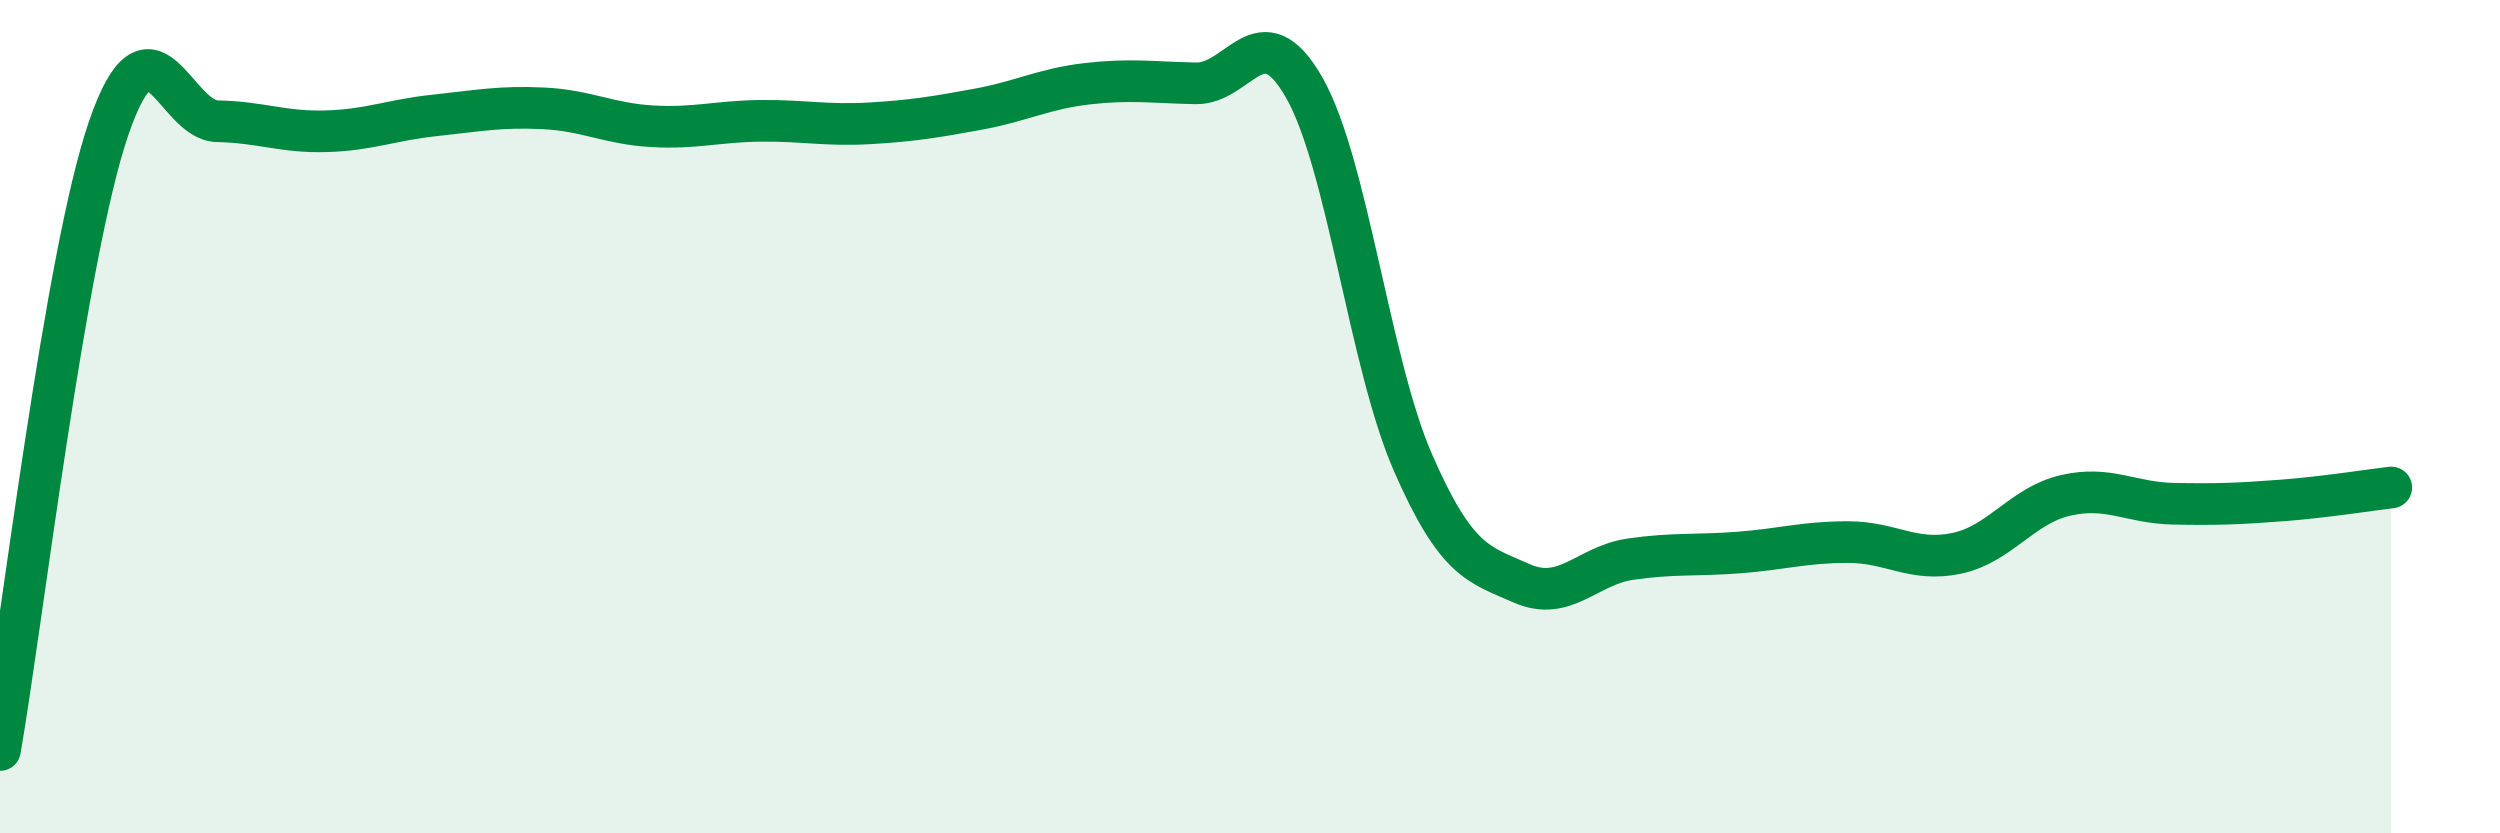
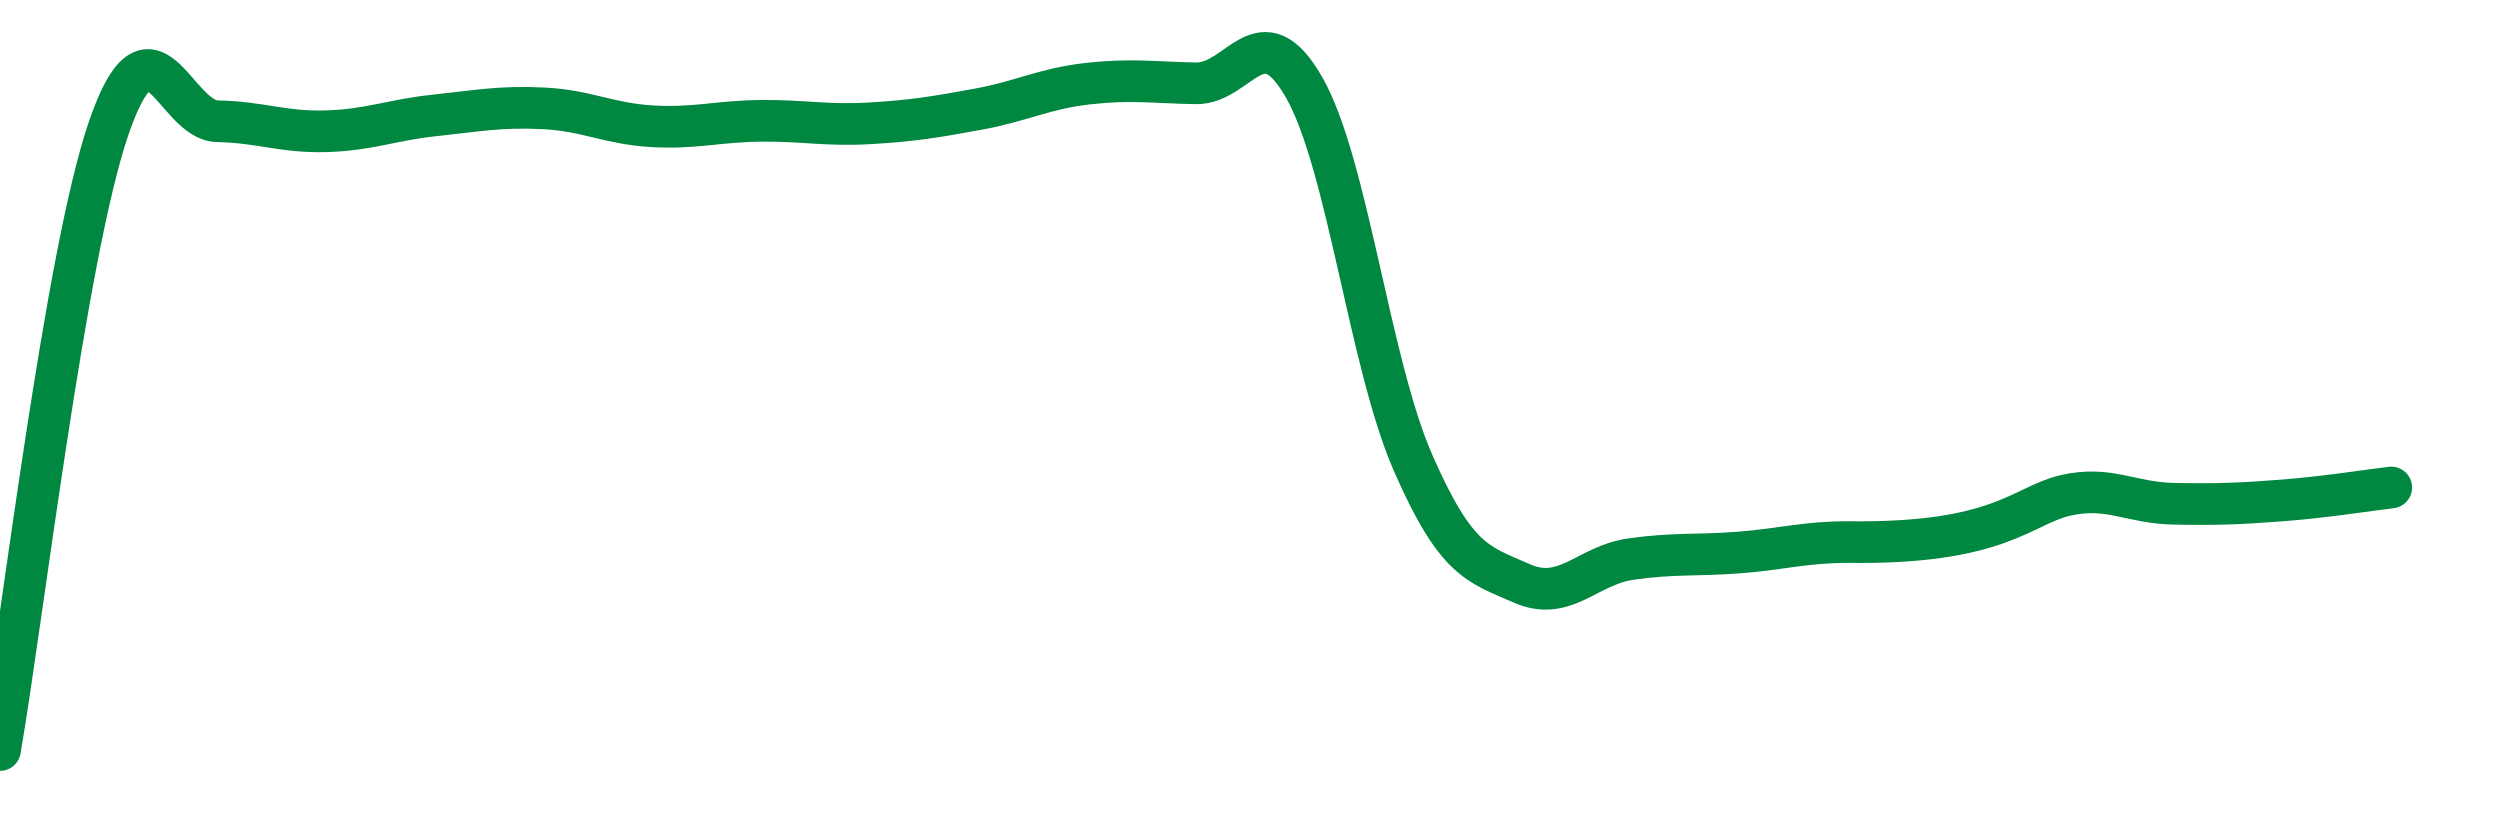
<svg xmlns="http://www.w3.org/2000/svg" width="60" height="20" viewBox="0 0 60 20">
-   <path d="M 0,18 C 0.52,15.01 1.57,6.09 2.61,3.07 C 3.65,0.05 4.18,2.89 5.22,2.91 C 6.26,2.93 6.79,3.18 7.83,3.15 C 8.87,3.12 9.39,2.88 10.43,2.77 C 11.47,2.66 12,2.55 13.04,2.6 C 14.08,2.65 14.61,2.97 15.65,3.03 C 16.69,3.09 17.22,2.91 18.26,2.9 C 19.3,2.89 19.83,3.02 20.87,2.96 C 21.91,2.9 22.44,2.81 23.48,2.62 C 24.52,2.43 25.05,2.13 26.09,2.01 C 27.13,1.89 27.66,1.98 28.7,2 C 29.74,2.02 30.26,0.28 31.3,2.1 C 32.34,3.92 32.87,8.72 33.91,11.1 C 34.95,13.48 35.48,13.54 36.52,14 C 37.56,14.46 38.09,13.57 39.13,13.42 C 40.17,13.27 40.7,13.34 41.74,13.26 C 42.78,13.18 43.31,13.01 44.35,13.01 C 45.39,13.01 45.92,13.5 46.96,13.28 C 48,13.06 48.53,12.13 49.57,11.89 C 50.61,11.65 51.13,12.07 52.17,12.09 C 53.21,12.11 53.74,12.09 54.78,12.01 C 55.82,11.93 56.87,11.76 57.39,11.7L57.39 20L0 20Z" fill="#008740" opacity="0.1" stroke-linecap="round" stroke-linejoin="round" />
-   <path d="M 0,18 C 0.52,15.01 1.57,6.09 2.61,3.07 C 3.65,0.05 4.18,2.89 5.22,2.91 C 6.26,2.93 6.79,3.18 7.83,3.15 C 8.87,3.12 9.39,2.88 10.43,2.77 C 11.47,2.66 12,2.55 13.04,2.6 C 14.08,2.65 14.61,2.97 15.65,3.03 C 16.69,3.09 17.22,2.91 18.26,2.9 C 19.3,2.89 19.83,3.02 20.87,2.96 C 21.91,2.9 22.44,2.81 23.48,2.62 C 24.52,2.43 25.05,2.13 26.09,2.01 C 27.13,1.89 27.66,1.98 28.7,2 C 29.74,2.02 30.26,0.28 31.3,2.1 C 32.34,3.92 32.87,8.72 33.91,11.1 C 34.95,13.48 35.48,13.54 36.52,14 C 37.56,14.46 38.09,13.57 39.13,13.42 C 40.17,13.27 40.7,13.34 41.74,13.26 C 42.78,13.18 43.31,13.01 44.35,13.01 C 45.39,13.01 45.92,13.5 46.96,13.28 C 48,13.06 48.53,12.13 49.57,11.89 C 50.61,11.65 51.13,12.07 52.17,12.09 C 53.21,12.11 53.74,12.09 54.78,12.01 C 55.82,11.93 56.87,11.76 57.39,11.7" stroke="#008740" stroke-width="1" fill="none" stroke-linecap="round" stroke-linejoin="round" />
+   <path d="M 0,18 C 0.52,15.01 1.57,6.09 2.61,3.07 C 3.65,0.05 4.18,2.89 5.22,2.91 C 6.26,2.93 6.79,3.18 7.83,3.15 C 8.87,3.12 9.39,2.88 10.43,2.77 C 11.47,2.66 12,2.55 13.04,2.6 C 14.08,2.65 14.61,2.97 15.65,3.03 C 16.69,3.09 17.22,2.91 18.26,2.9 C 19.3,2.89 19.83,3.02 20.87,2.96 C 21.91,2.9 22.44,2.81 23.48,2.62 C 24.52,2.43 25.05,2.13 26.09,2.01 C 27.13,1.89 27.66,1.98 28.7,2 C 29.74,2.02 30.26,0.28 31.3,2.1 C 32.34,3.92 32.87,8.72 33.91,11.1 C 34.95,13.48 35.48,13.54 36.52,14 C 37.56,14.46 38.09,13.57 39.13,13.42 C 40.17,13.27 40.7,13.34 41.74,13.26 C 42.78,13.18 43.31,13.01 44.35,13.01 C 48,13.06 48.53,12.13 49.57,11.89 C 50.61,11.65 51.13,12.07 52.17,12.09 C 53.21,12.11 53.74,12.09 54.78,12.01 C 55.82,11.93 56.87,11.76 57.39,11.7" stroke="#008740" stroke-width="1" fill="none" stroke-linecap="round" stroke-linejoin="round" />
</svg>